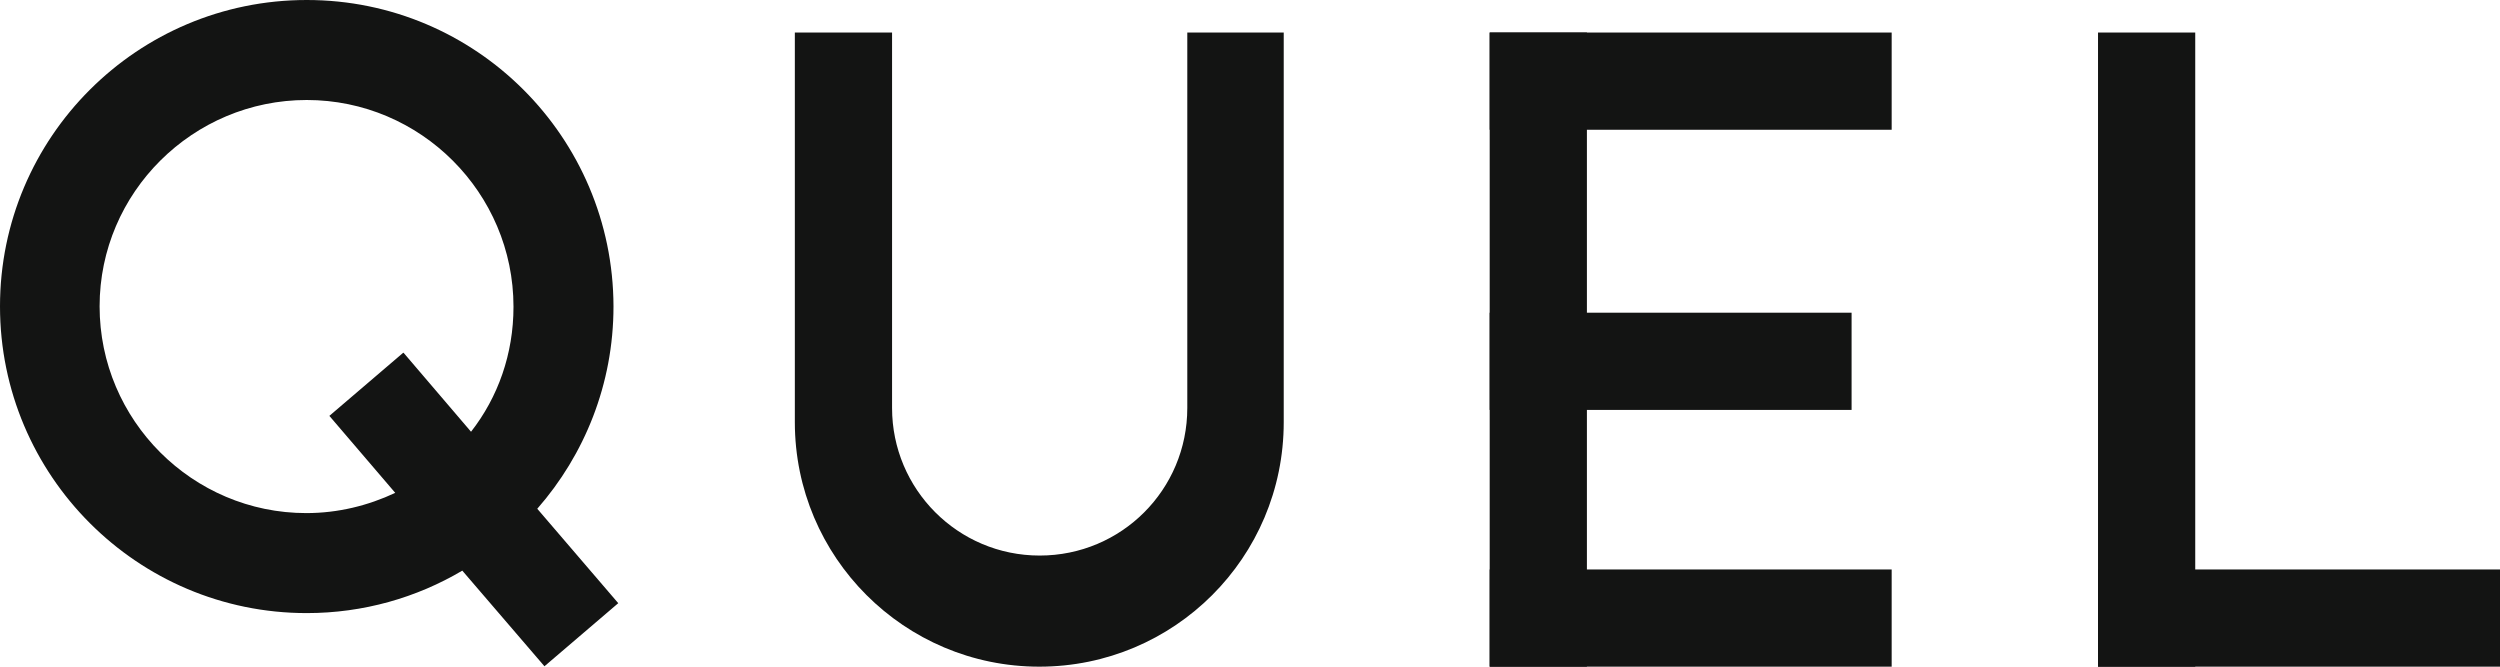
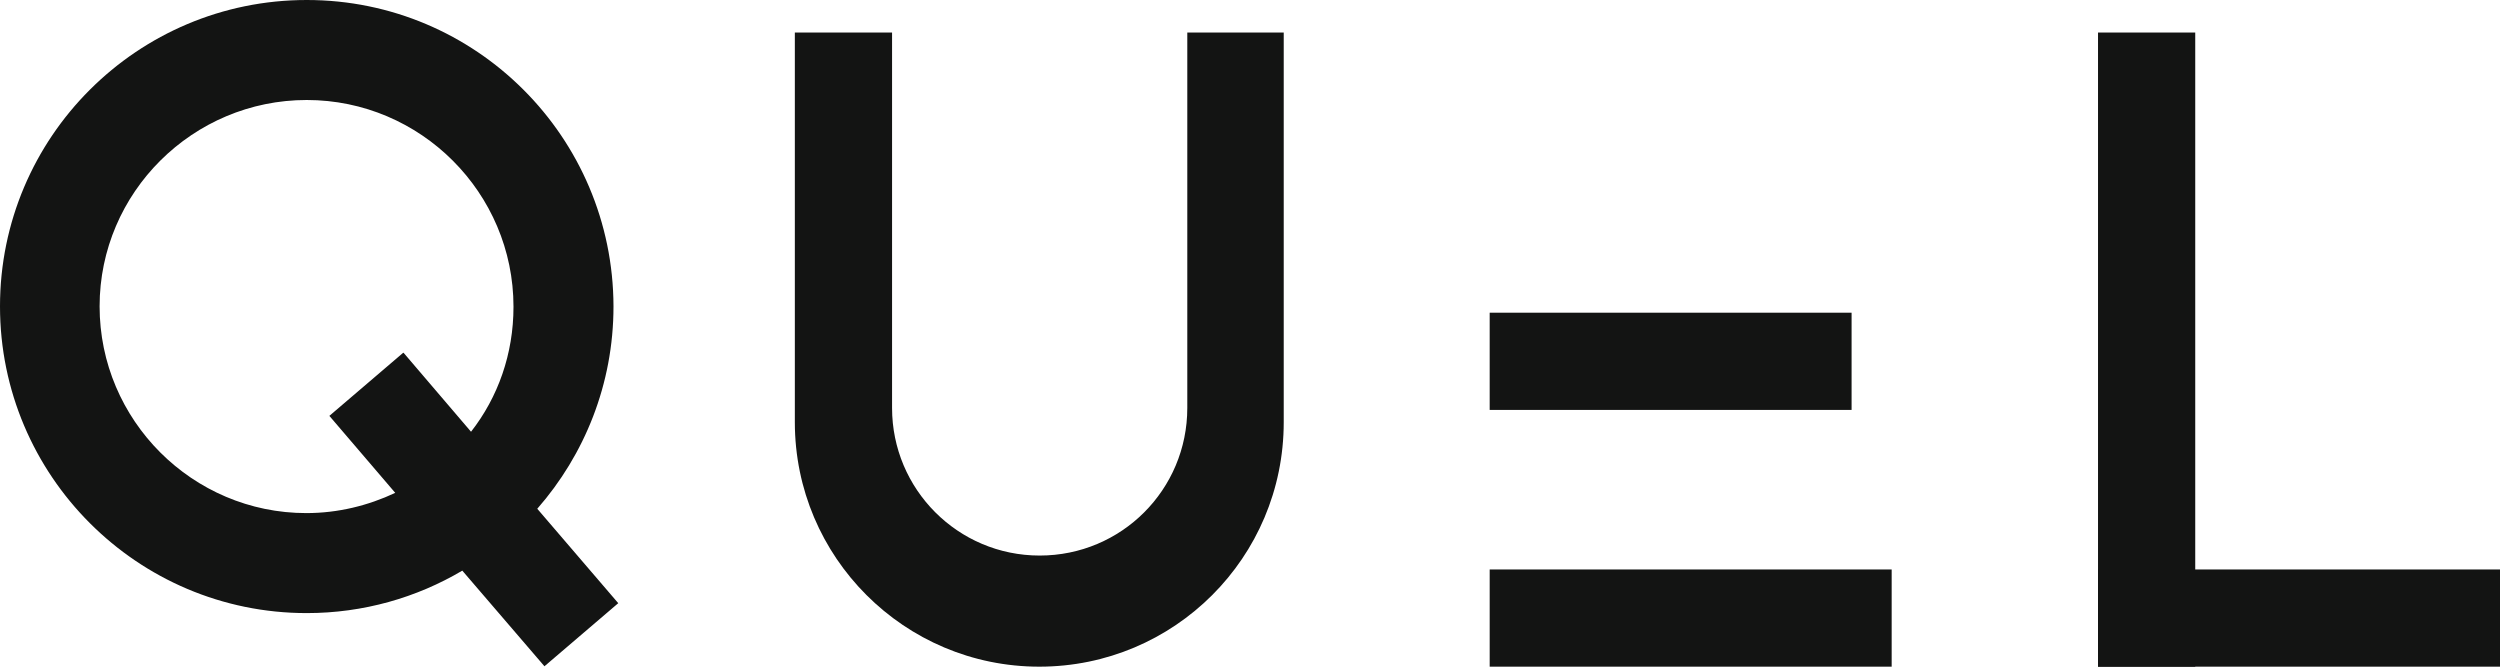
<svg xmlns="http://www.w3.org/2000/svg" viewBox="0 0 63 16.8" data-name="Layer 1" id="Layer_1">
  <defs>
    <style>
      .cls-1 {
        fill: #131413;
      }
    </style>
  </defs>
  <path d="M32.35.82v9.82c0,3.41-2.76,6.16-6.16,6.16s-6.16-2.76-6.16-6.16V.82h2.45v9.46c0,2.05,1.66,3.72,3.72,3.72s3.72-1.66,3.72-3.72V.82h2.45Z" class="cls-1" />
-   <rect height="15.98" width="2.45" y=".82" x="37.54" class="cls-1" />
-   <rect transform="translate(44.65 -40.56) rotate(90)" height="10.13" width="2.45" y="-3.02" x="41.38" class="cls-1" />
  <rect transform="translate(58.18 -27.03) rotate(90)" height="10.13" width="2.45" y="10.51" x="41.38" class="cls-1" />
  <rect height="15.98" width="2.45" y=".82" x="52.87" class="cls-1" />
  <rect transform="translate(73.51 -42.36) rotate(90)" height="10.13" width="2.45" y="10.51" x="56.71" class="cls-1" />
  <rect transform="translate(51.2 -33) rotate(90)" height="9.12" width="2.45" y="4.54" x="40.88" class="cls-1" />
  <path d="M13.54,12.82c1.19-1.36,1.92-3.14,1.92-5.1C15.45,3.46,12,0,7.73,0S0,3.46,0,7.72s3.46,7.73,7.73,7.73c1.43,0,2.77-.39,3.92-1.07l2.07,2.41,1.86-1.59-2.05-2.39ZM10.16,8.89l-1.86,1.59,1.66,1.94c-.68.32-1.44.51-2.24.51-2.87,0-5.21-2.34-5.21-5.21S4.86,2.52,7.73,2.52s5.21,2.34,5.21,5.21c0,1.19-.39,2.28-1.07,3.15l-1.7-1.99Z" class="cls-1" />
</svg>